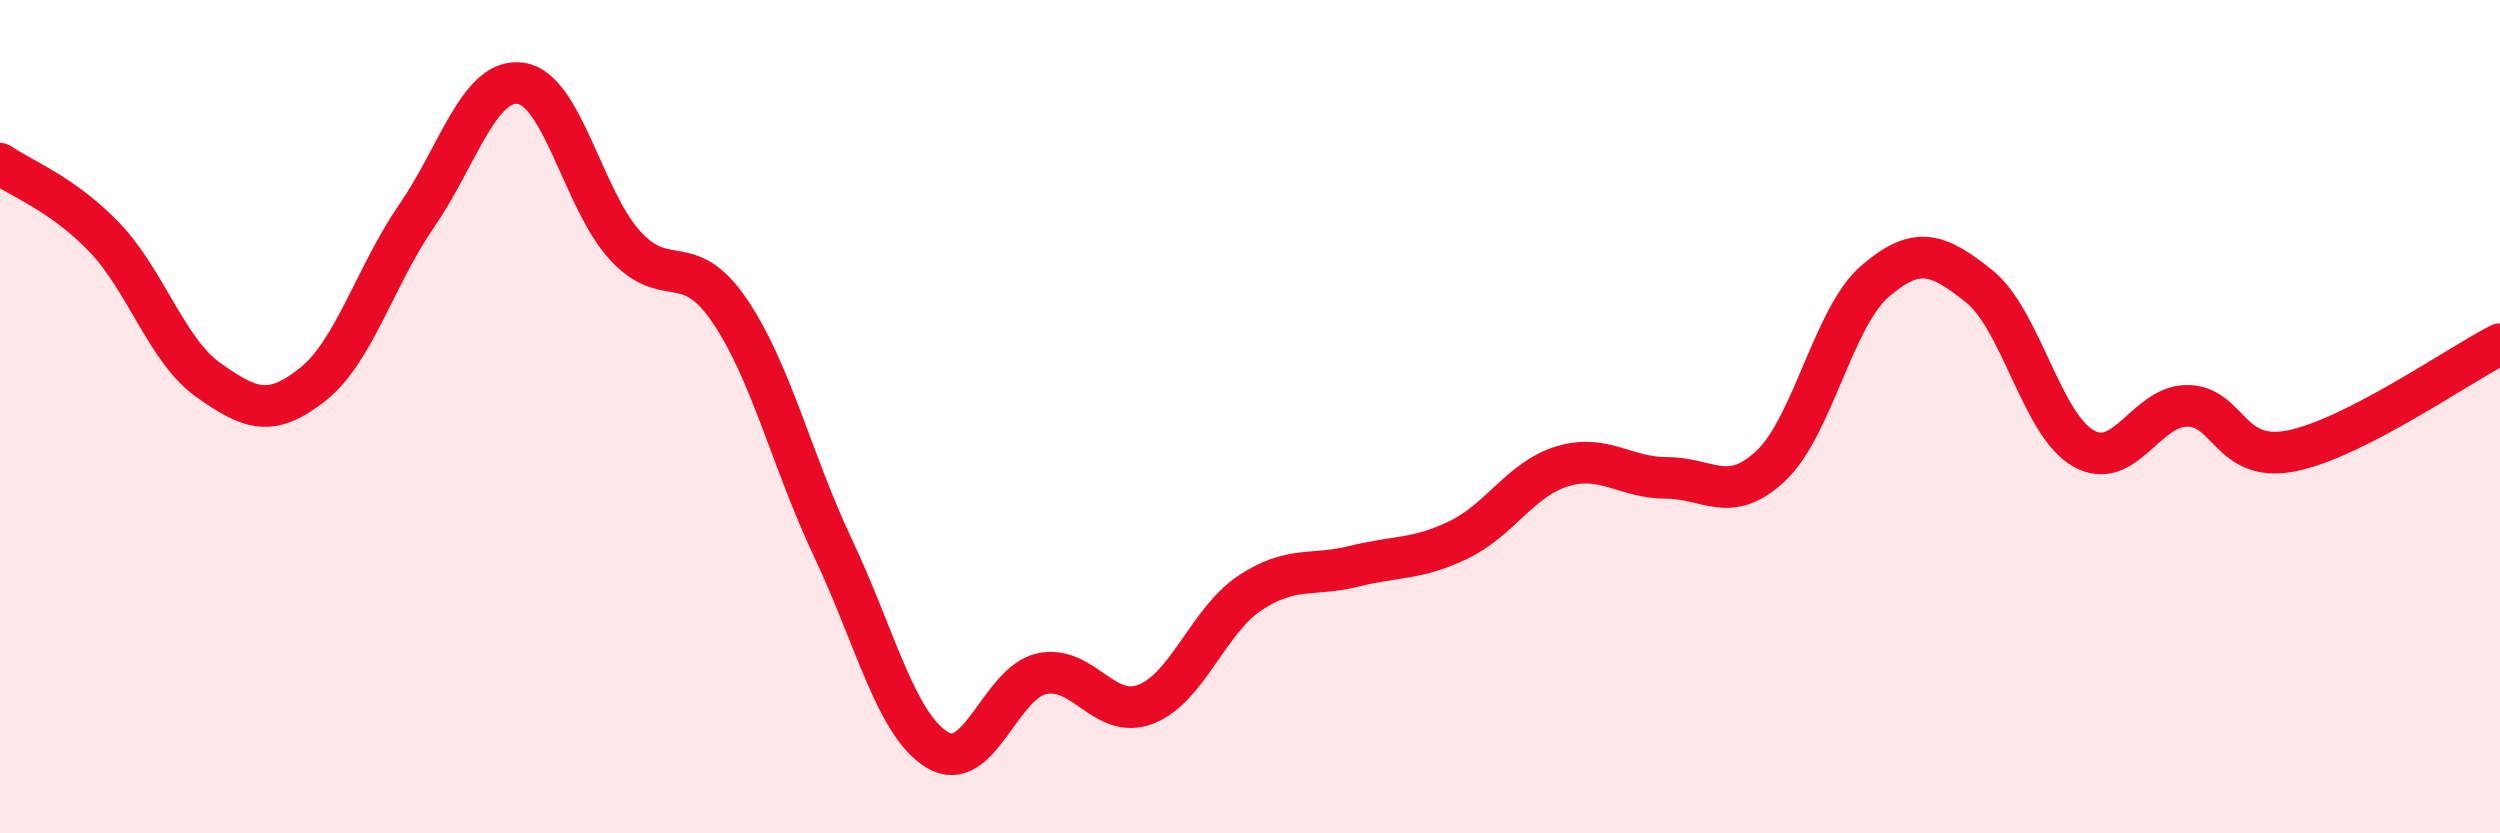
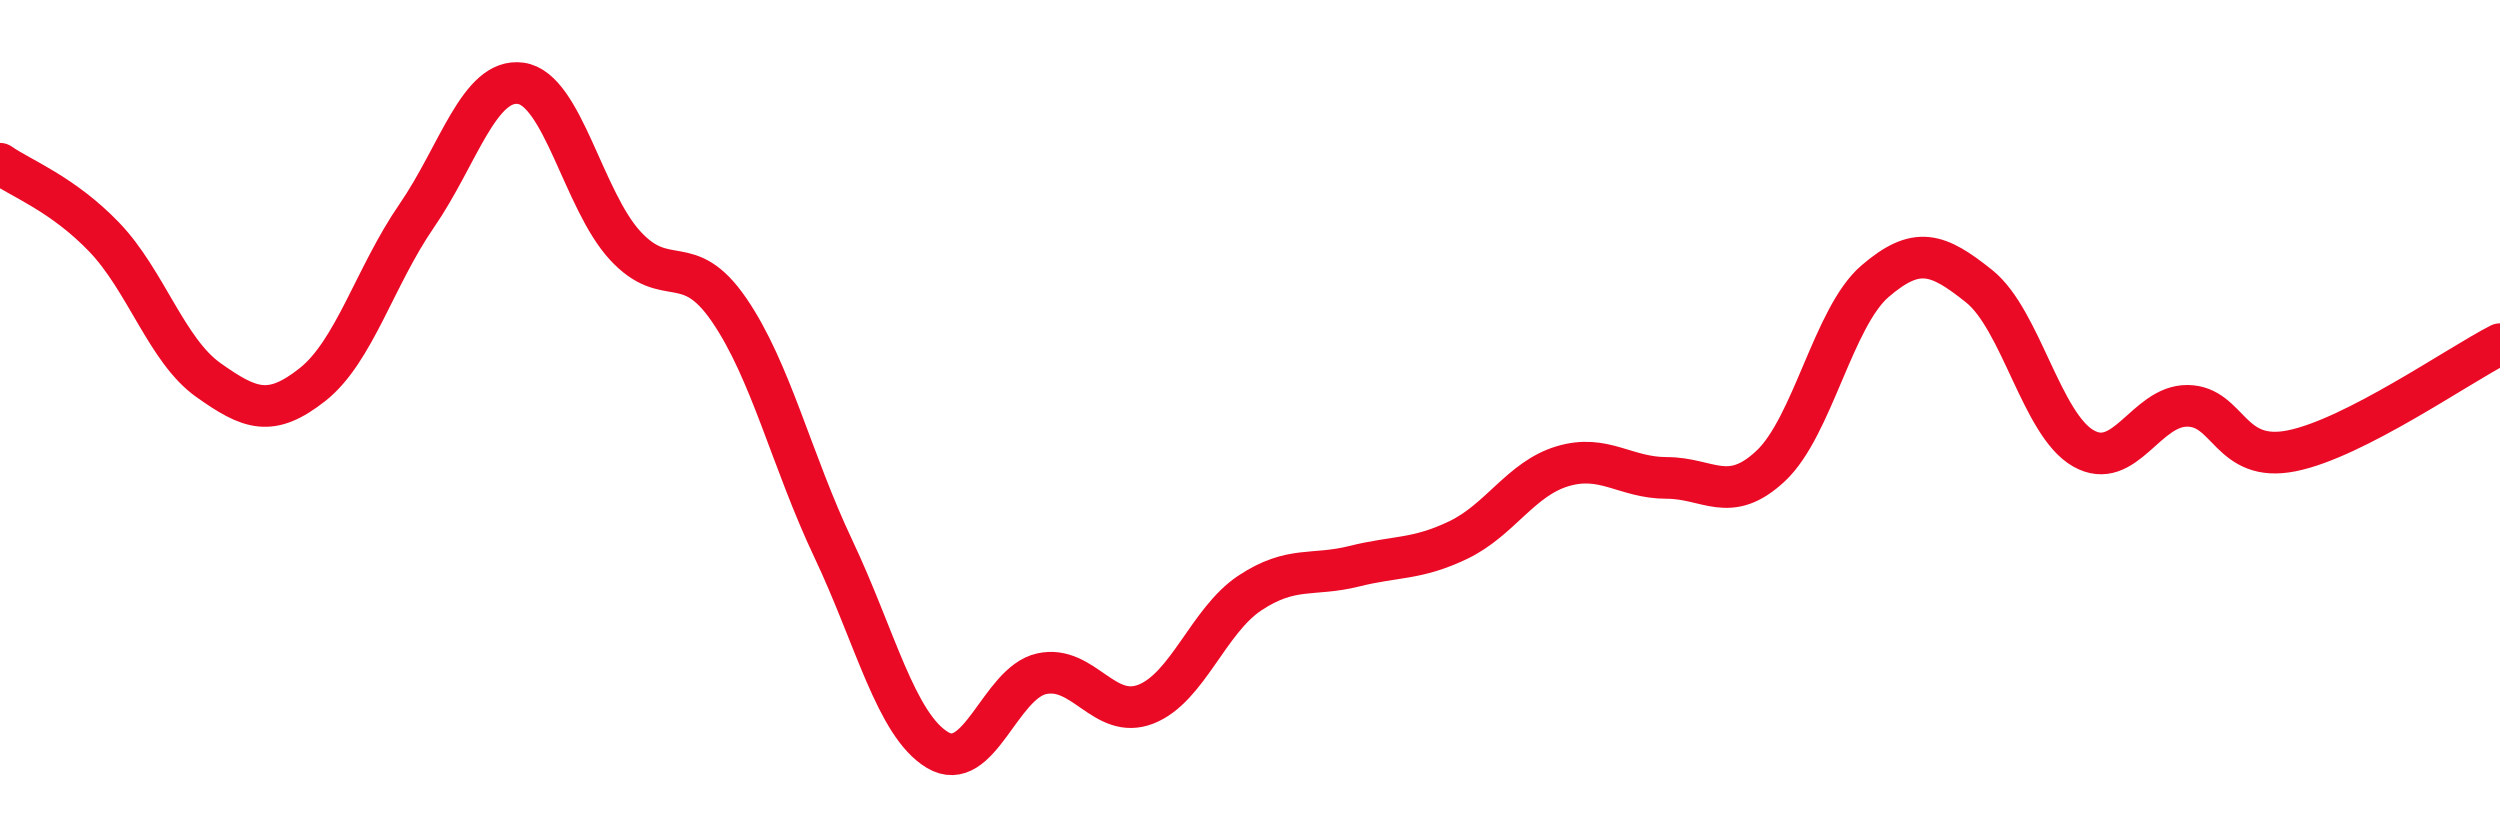
<svg xmlns="http://www.w3.org/2000/svg" width="60" height="20" viewBox="0 0 60 20">
-   <path d="M 0,3.93 C 0.5,4.28 1.5,4.65 2.5,5.69 C 3.5,6.73 4,8.41 5,9.12 C 6,9.83 6.5,10.02 7.5,9.23 C 8.5,8.44 9,6.63 10,5.18 C 11,3.73 11.5,1.86 12.5,2 C 13.5,2.14 14,4.8 15,5.89 C 16,6.98 16.5,5.98 17.5,7.44 C 18.5,8.9 19,11.06 20,13.17 C 21,15.28 21.5,17.4 22.5,18 C 23.5,18.6 24,16.39 25,16.17 C 26,15.95 26.5,17.29 27.5,16.9 C 28.5,16.51 29,14.89 30,14.23 C 31,13.57 31.5,13.84 32.5,13.59 C 33.5,13.34 34,13.44 35,12.96 C 36,12.48 36.5,11.49 37.5,11.19 C 38.5,10.89 39,11.47 40,11.47 C 41,11.47 41.5,12.12 42.5,11.18 C 43.5,10.24 44,7.61 45,6.75 C 46,5.89 46.5,6.07 47.5,6.87 C 48.5,7.67 49,10.19 50,10.76 C 51,11.33 51.5,9.73 52.5,9.74 C 53.5,9.75 53.5,11.12 55,10.82 C 56.5,10.52 59,8.77 60,8.26L60 20L0 20Z" fill="#EB0A25" opacity="0.1" stroke-linecap="round" stroke-linejoin="round" />
  <path d="M 0,3.93 C 0.5,4.28 1.5,4.65 2.5,5.69 C 3.5,6.73 4,8.41 5,9.12 C 6,9.83 6.5,10.02 7.5,9.23 C 8.5,8.44 9,6.63 10,5.18 C 11,3.73 11.5,1.86 12.5,2 C 13.5,2.14 14,4.8 15,5.89 C 16,6.98 16.5,5.98 17.5,7.44 C 18.5,8.9 19,11.06 20,13.17 C 21,15.28 21.5,17.4 22.5,18 C 23.5,18.6 24,16.39 25,16.17 C 26,15.95 26.5,17.29 27.5,16.9 C 28.5,16.51 29,14.89 30,14.23 C 31,13.57 31.5,13.84 32.5,13.59 C 33.5,13.34 34,13.44 35,12.96 C 36,12.48 36.5,11.49 37.5,11.19 C 38.5,10.89 39,11.47 40,11.47 C 41,11.47 41.5,12.12 42.5,11.18 C 43.5,10.24 44,7.61 45,6.75 C 46,5.89 46.5,6.07 47.5,6.87 C 48.5,7.67 49,10.19 50,10.76 C 51,11.33 51.5,9.73 52.5,9.74 C 53.5,9.75 53.5,11.12 55,10.82 C 56.5,10.52 59,8.77 60,8.26" stroke="#EB0A25" stroke-width="1" fill="none" stroke-linecap="round" stroke-linejoin="round" />
</svg>